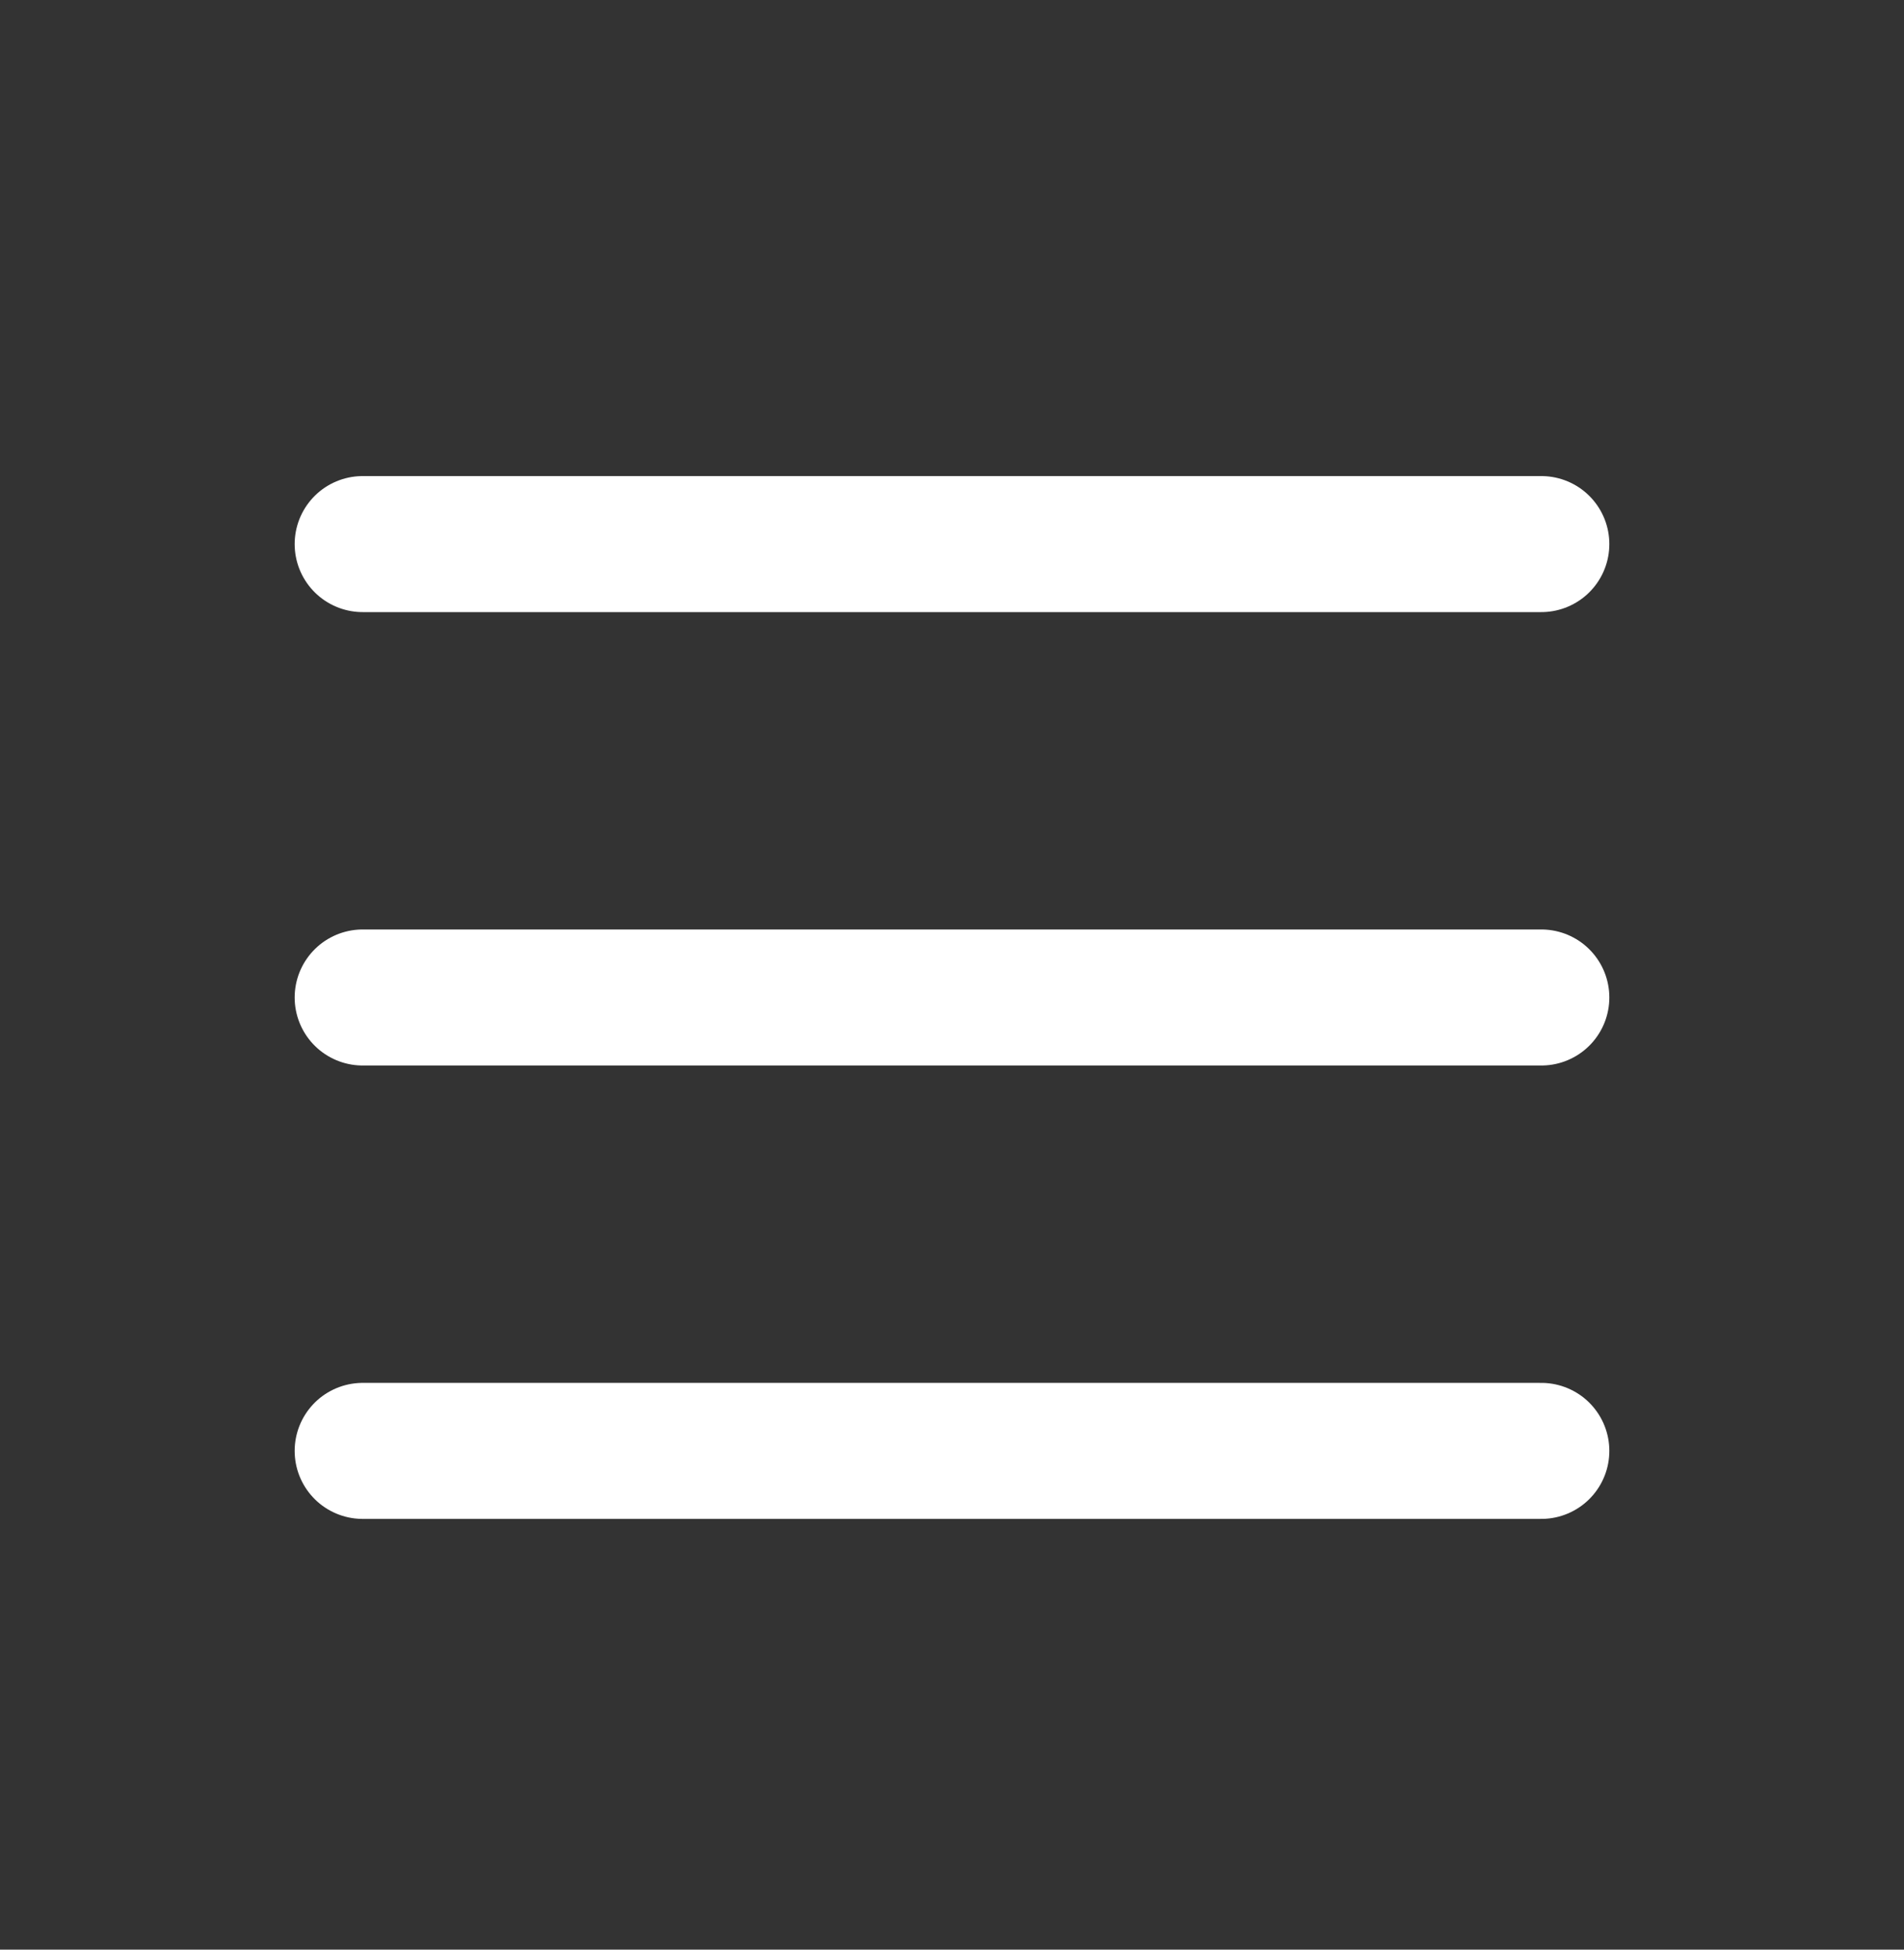
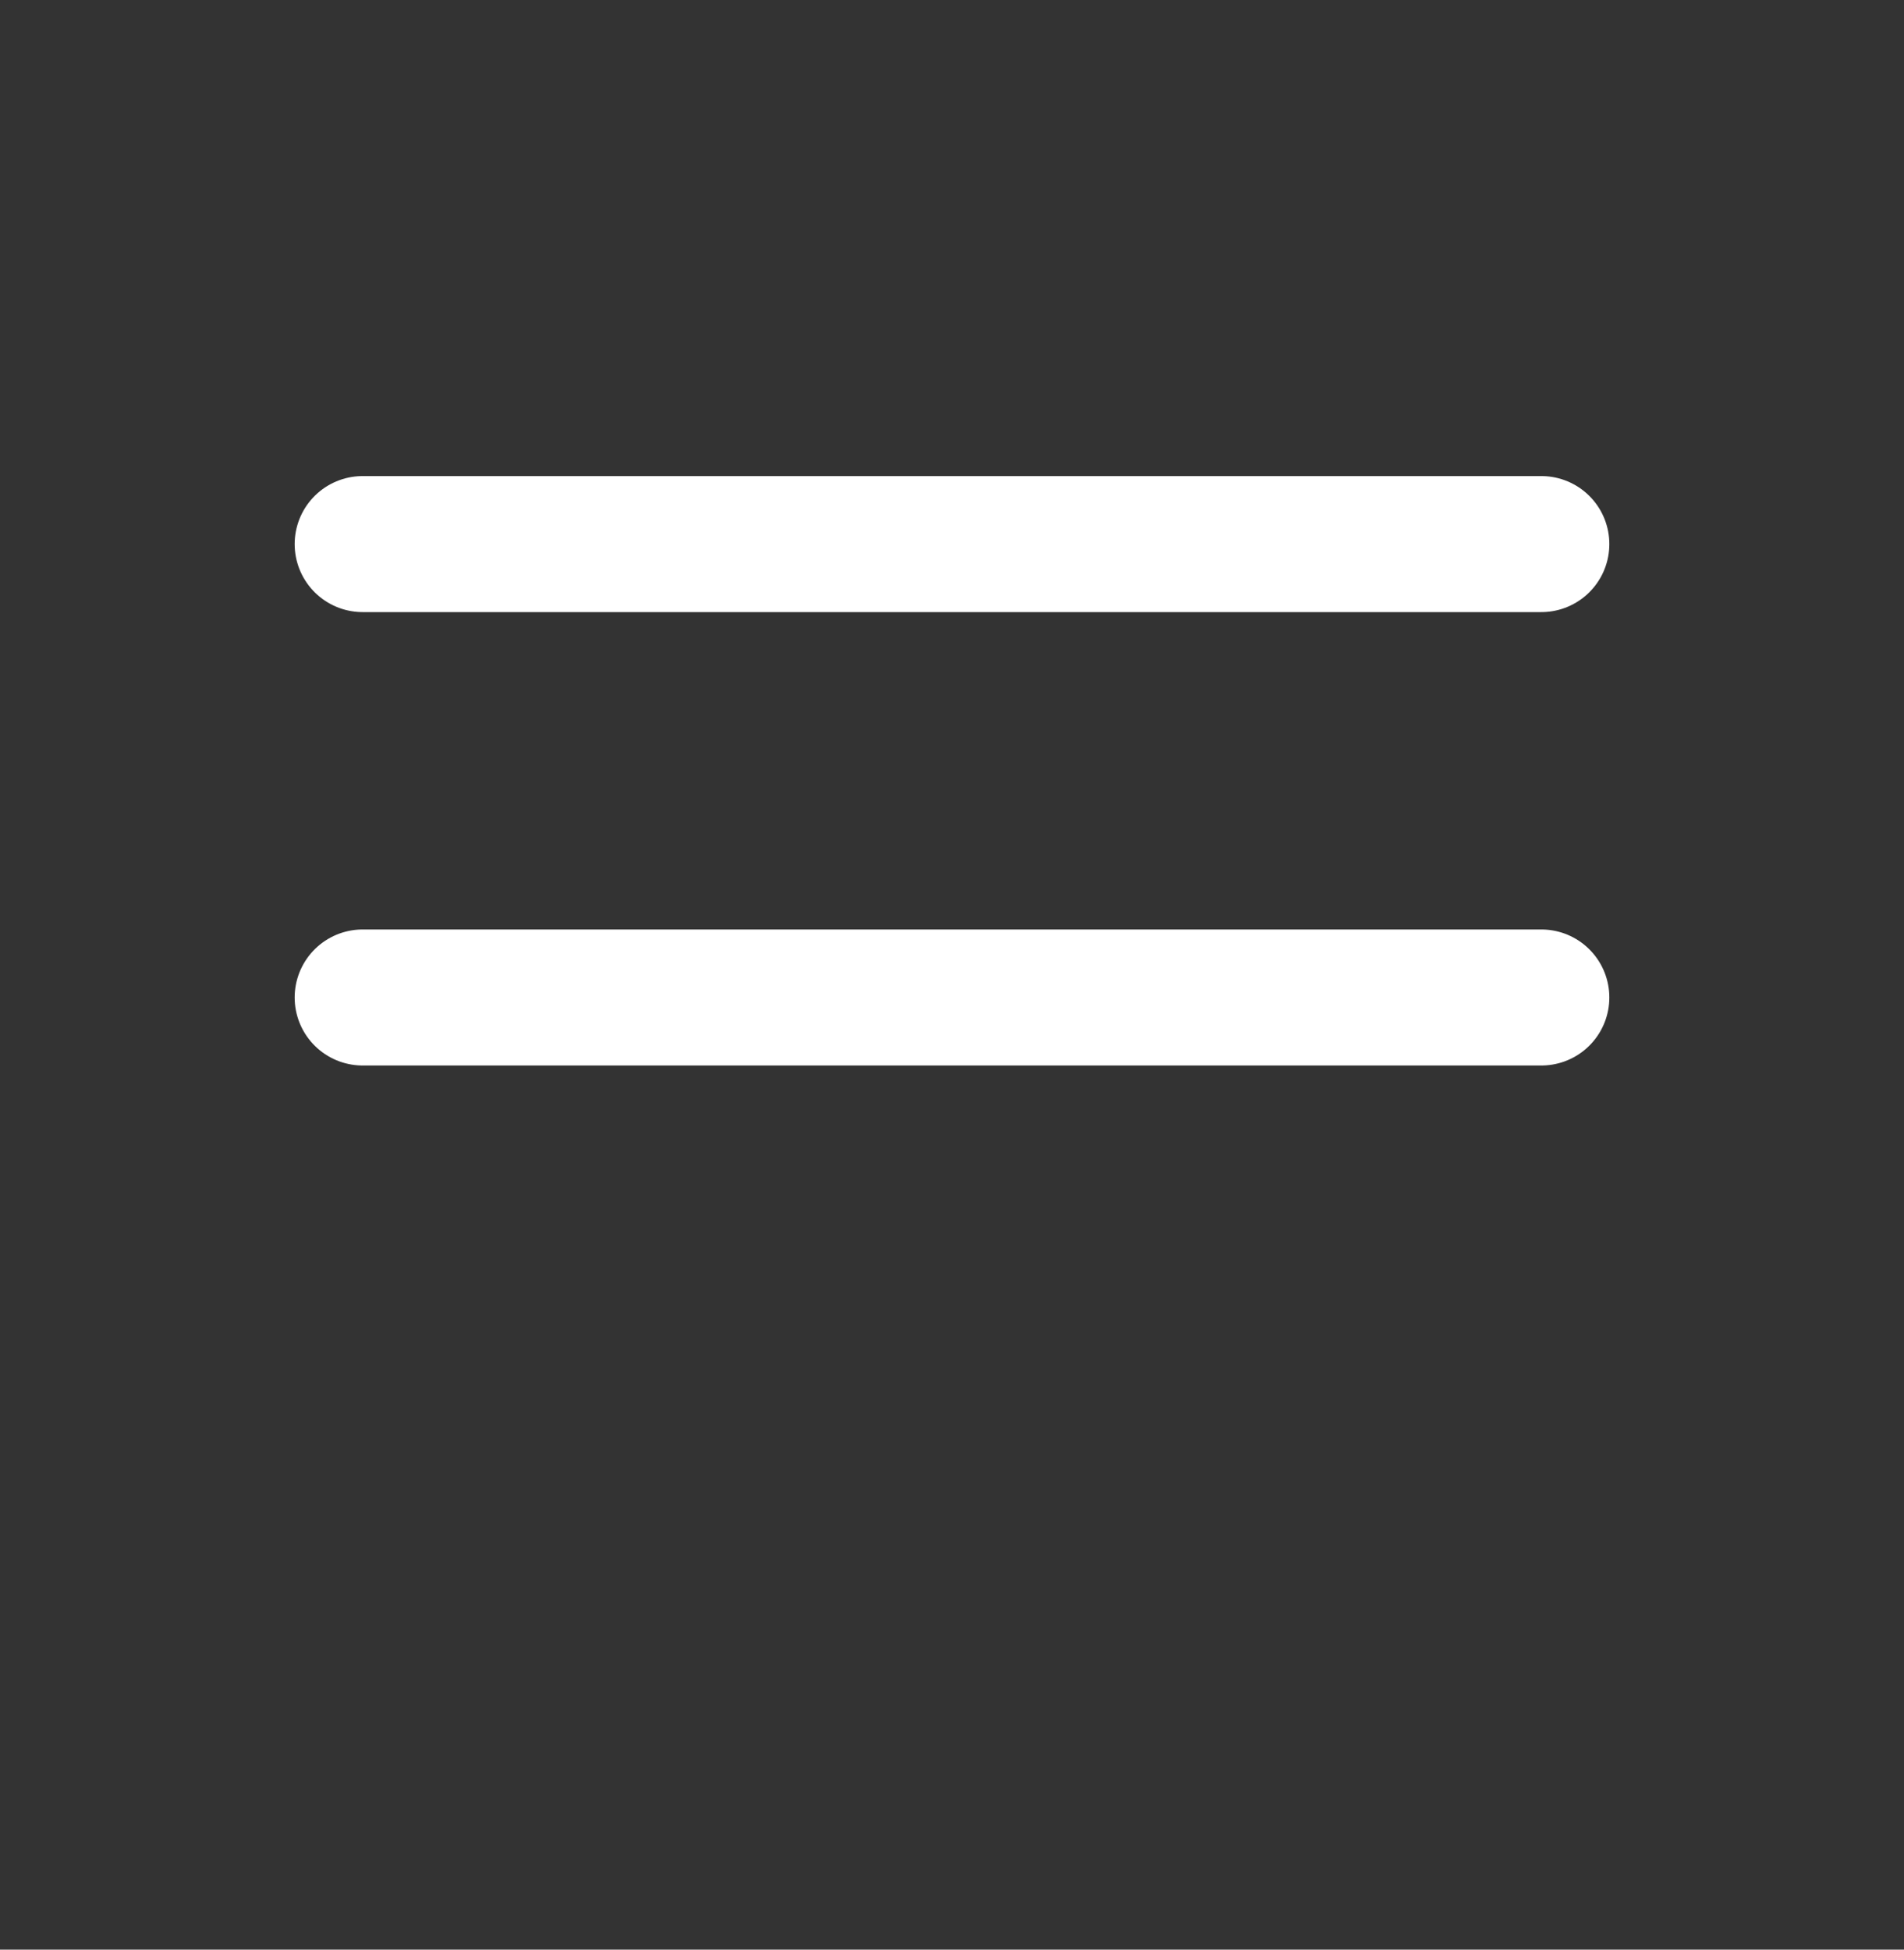
<svg xmlns="http://www.w3.org/2000/svg" width="42" height="43" viewBox="0 0 42 43" fill="none">
  <rect x="0" y="0" width="42" height="43" fill="#333333" stroke="none" />
-   <path d="M8 22H34M8 12H34M8 32H34" stroke="white" stroke-width="3" stroke-linecap="round" stroke-linejoin="round" />
+   <path d="M8 22H34M8 12H34M8 32" stroke="white" stroke-width="3" stroke-linecap="round" stroke-linejoin="round" />
</svg>